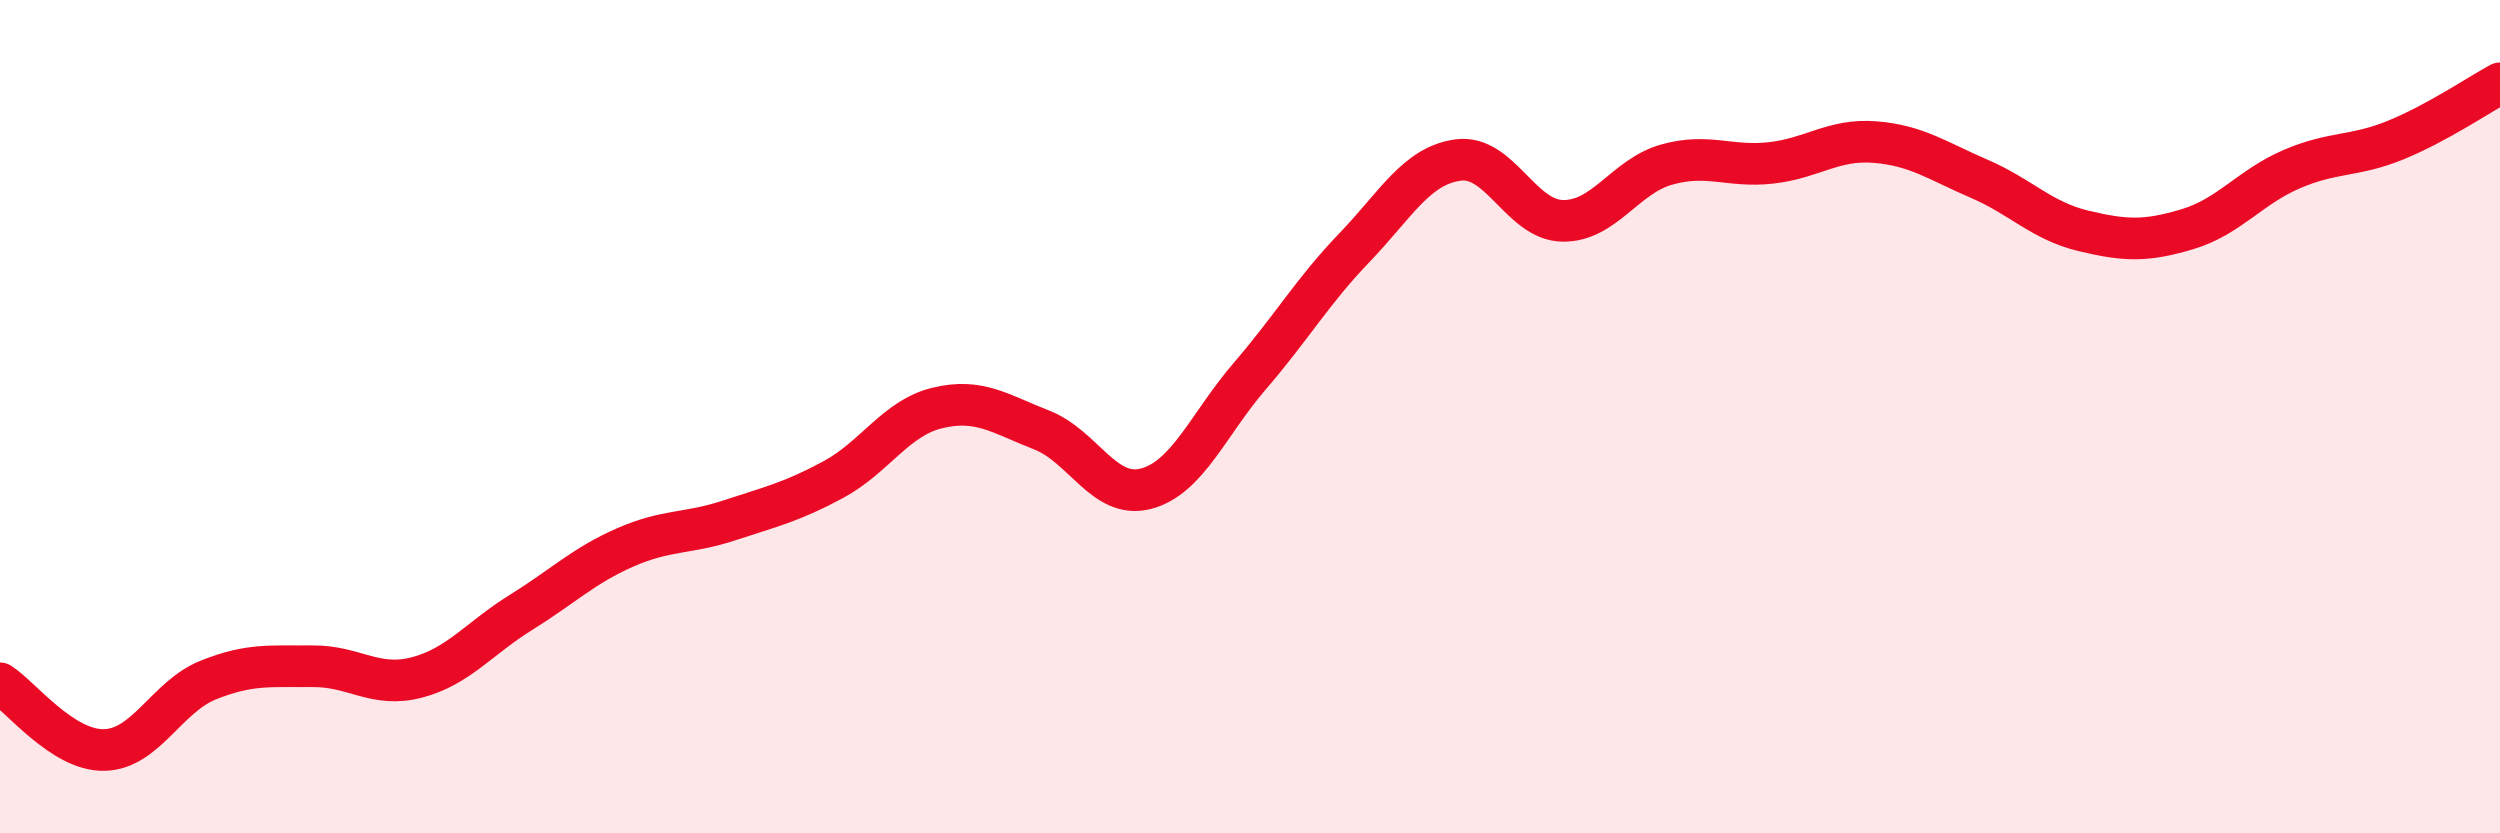
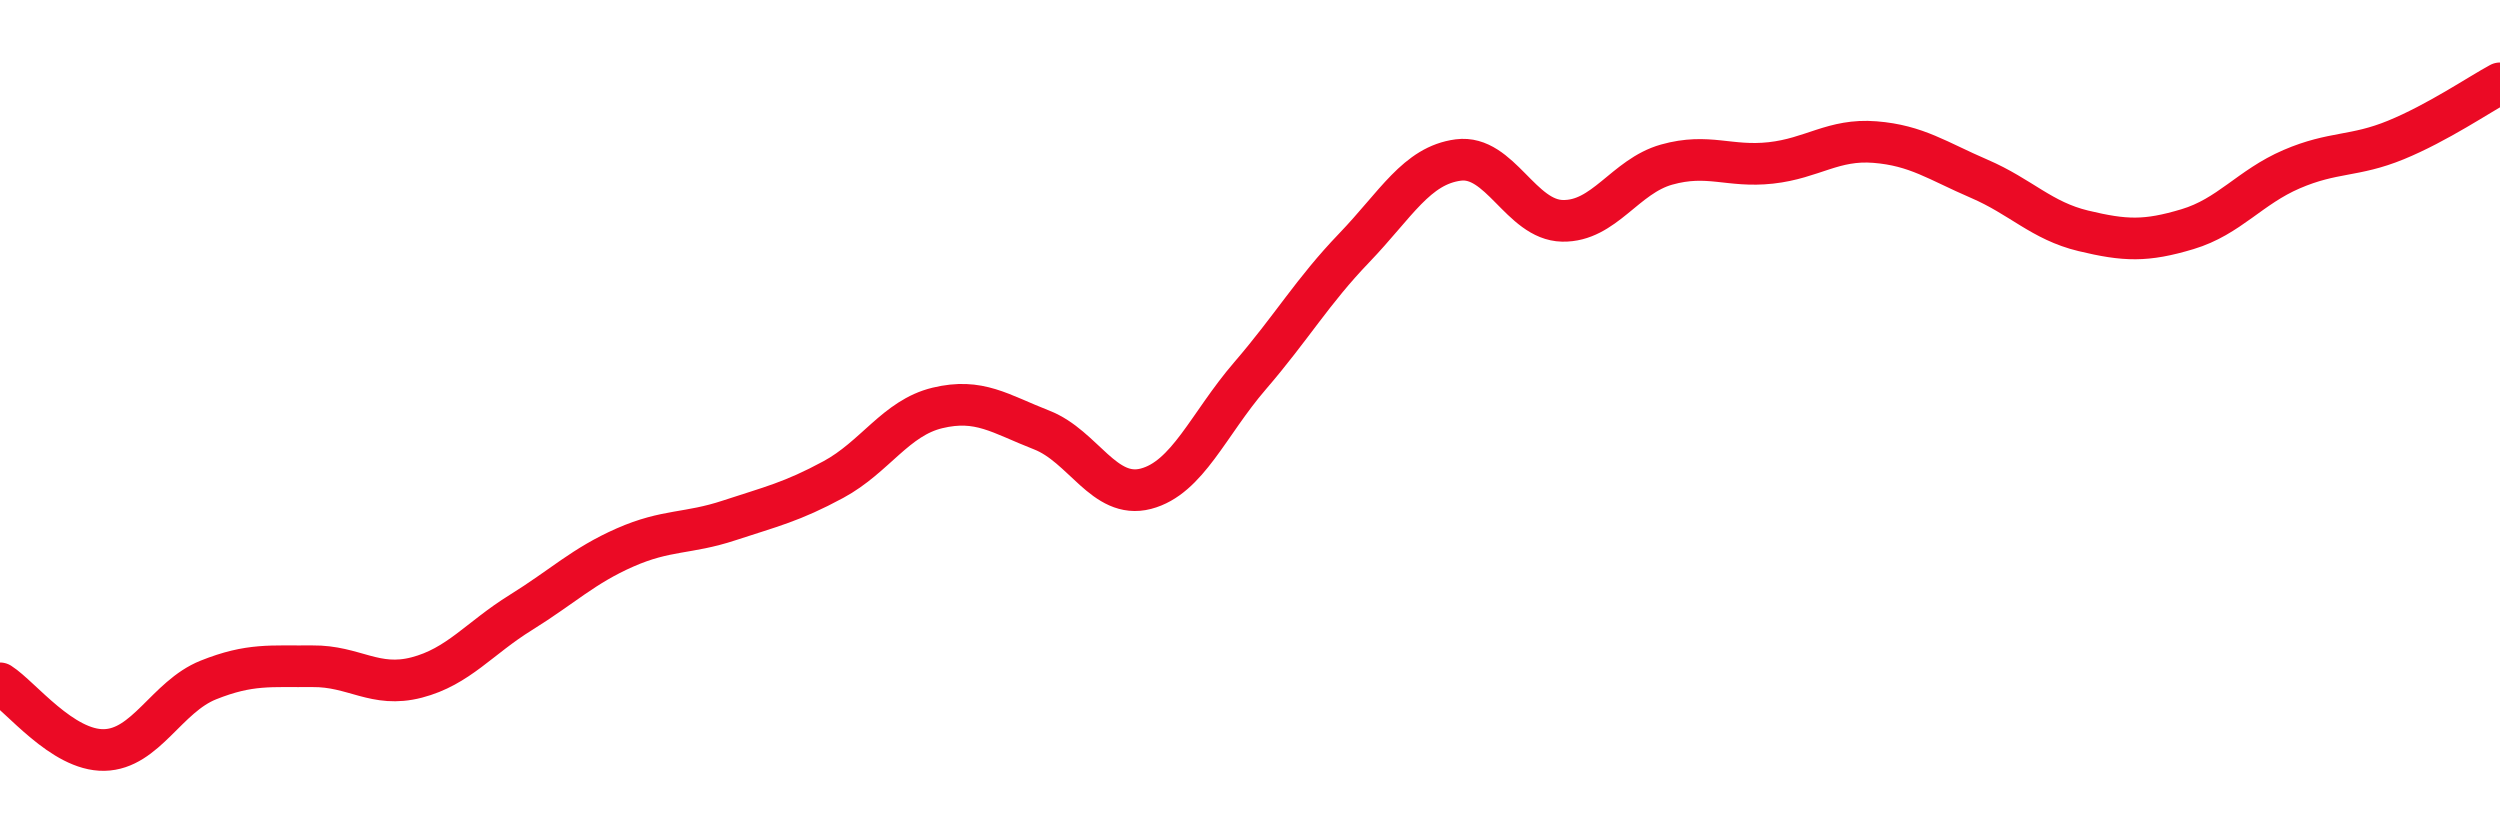
<svg xmlns="http://www.w3.org/2000/svg" width="60" height="20" viewBox="0 0 60 20">
-   <path d="M 0,16.4 C 0.5,16.72 1.5,18.02 2.5,18 C 3.5,17.98 4,16.72 5,16.32 C 6,15.92 6.5,16 7.5,15.99 C 8.5,15.98 9,16.52 10,16.26 C 11,16 11.5,15.32 12.5,14.7 C 13.5,14.08 14,13.58 15,13.14 C 16,12.7 16.5,12.82 17.5,12.49 C 18.5,12.16 19,12.05 20,11.51 C 21,10.97 21.5,10.03 22.5,9.79 C 23.5,9.55 24,9.93 25,10.32 C 26,10.71 26.5,11.99 27.5,11.73 C 28.5,11.47 29,10.18 30,9.02 C 31,7.86 31.5,6.99 32.5,5.95 C 33.5,4.91 34,3.97 35,3.84 C 36,3.71 36.5,5.28 37.5,5.3 C 38.5,5.32 39,4.23 40,3.95 C 41,3.67 41.5,4.02 42.5,3.91 C 43.5,3.8 44,3.33 45,3.41 C 46,3.49 46.5,3.86 47.5,4.29 C 48.5,4.72 49,5.3 50,5.54 C 51,5.78 51.5,5.8 52.5,5.5 C 53.5,5.2 54,4.49 55,4.06 C 56,3.63 56.5,3.77 57.5,3.36 C 58.5,2.95 59.5,2.27 60,2L60 20L0 20Z" fill="#EB0A25" opacity="0.1" stroke-linecap="round" stroke-linejoin="round" />
  <path d="M 0,16.4 C 0.5,16.72 1.5,18.02 2.5,18 C 3.5,17.98 4,16.72 5,16.32 C 6,15.92 6.5,16 7.5,15.99 C 8.5,15.98 9,16.52 10,16.26 C 11,16 11.5,15.32 12.5,14.7 C 13.5,14.08 14,13.58 15,13.14 C 16,12.7 16.5,12.82 17.5,12.49 C 18.5,12.16 19,12.05 20,11.51 C 21,10.97 21.5,10.03 22.5,9.79 C 23.5,9.55 24,9.93 25,10.32 C 26,10.71 26.5,11.99 27.5,11.73 C 28.5,11.47 29,10.18 30,9.02 C 31,7.86 31.5,6.99 32.5,5.95 C 33.5,4.91 34,3.97 35,3.84 C 36,3.71 36.5,5.28 37.5,5.3 C 38.5,5.32 39,4.23 40,3.95 C 41,3.67 41.5,4.02 42.5,3.91 C 43.5,3.8 44,3.33 45,3.41 C 46,3.49 46.5,3.86 47.5,4.29 C 48.5,4.72 49,5.3 50,5.54 C 51,5.78 51.5,5.8 52.5,5.5 C 53.5,5.2 54,4.49 55,4.06 C 56,3.63 56.5,3.77 57.5,3.36 C 58.5,2.95 59.5,2.27 60,2" stroke="#EB0A25" stroke-width="1" fill="none" stroke-linecap="round" stroke-linejoin="round" />
</svg>